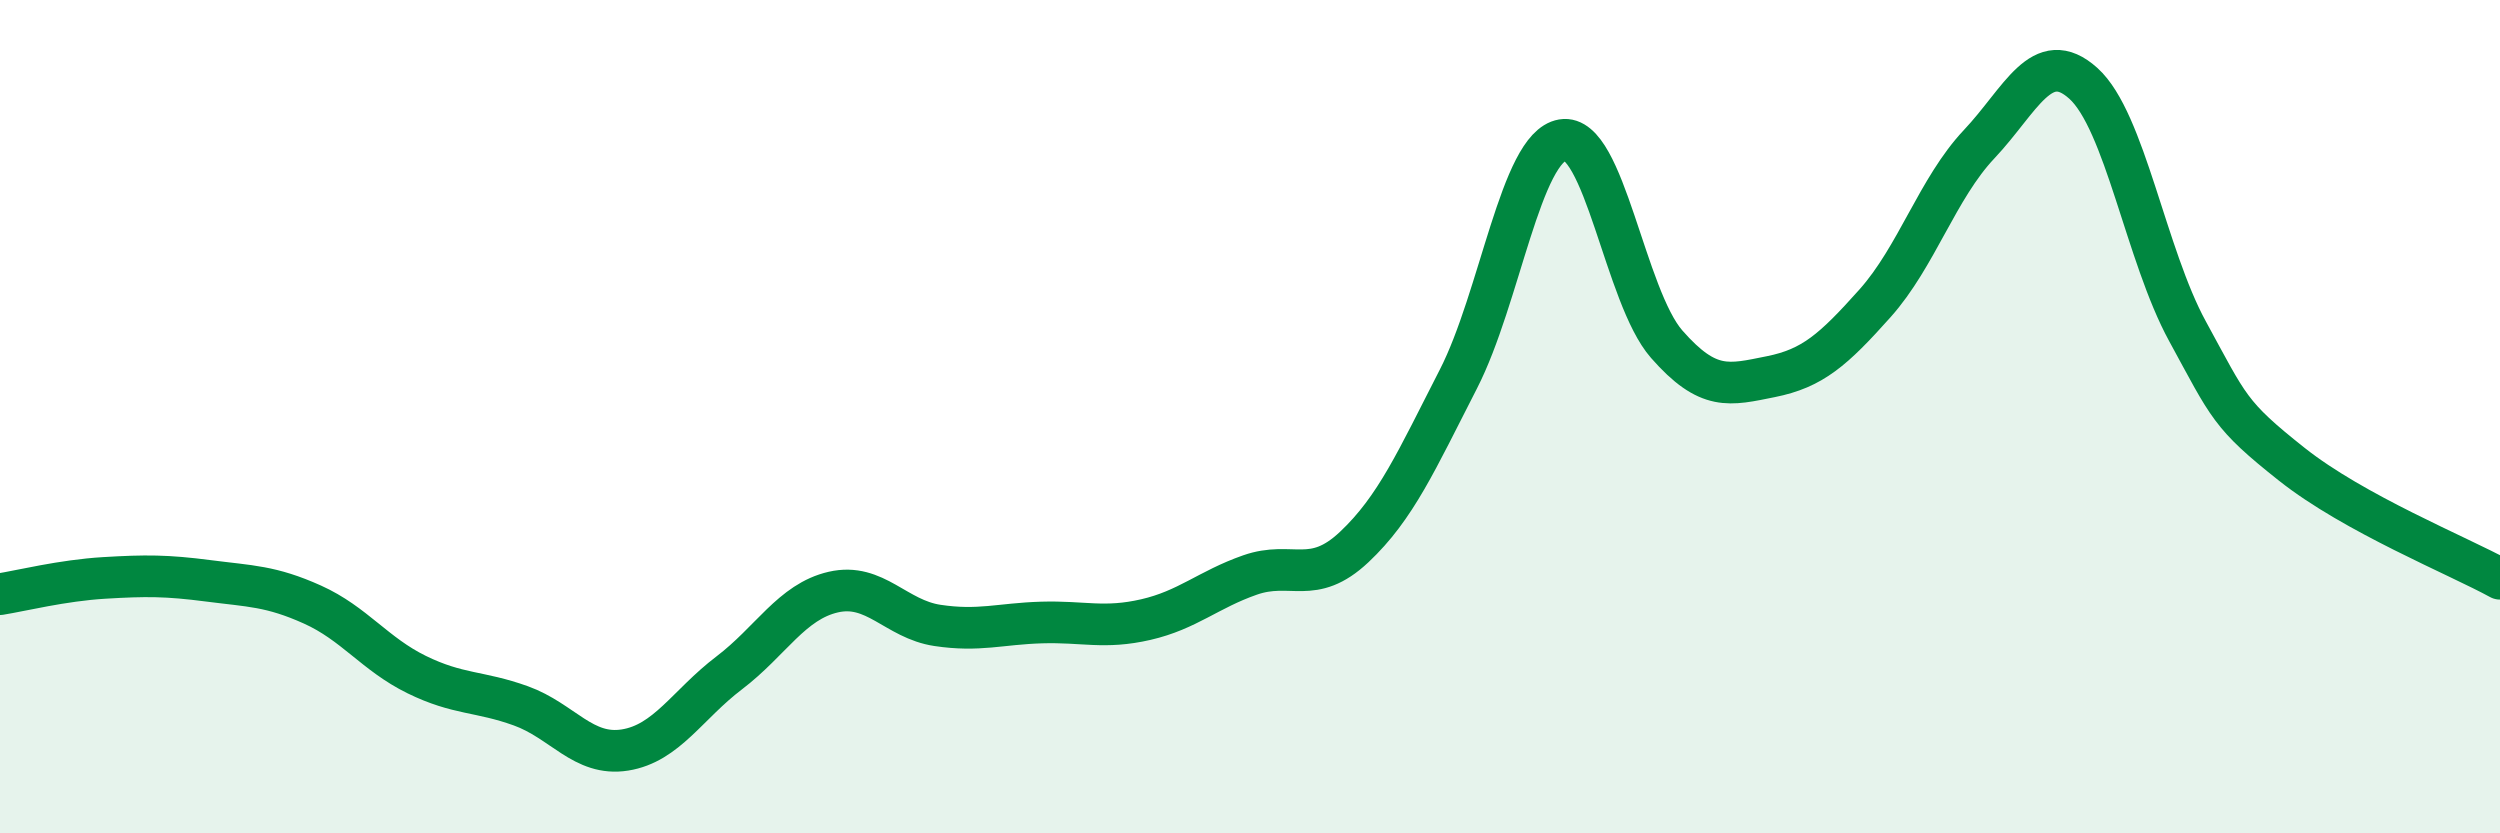
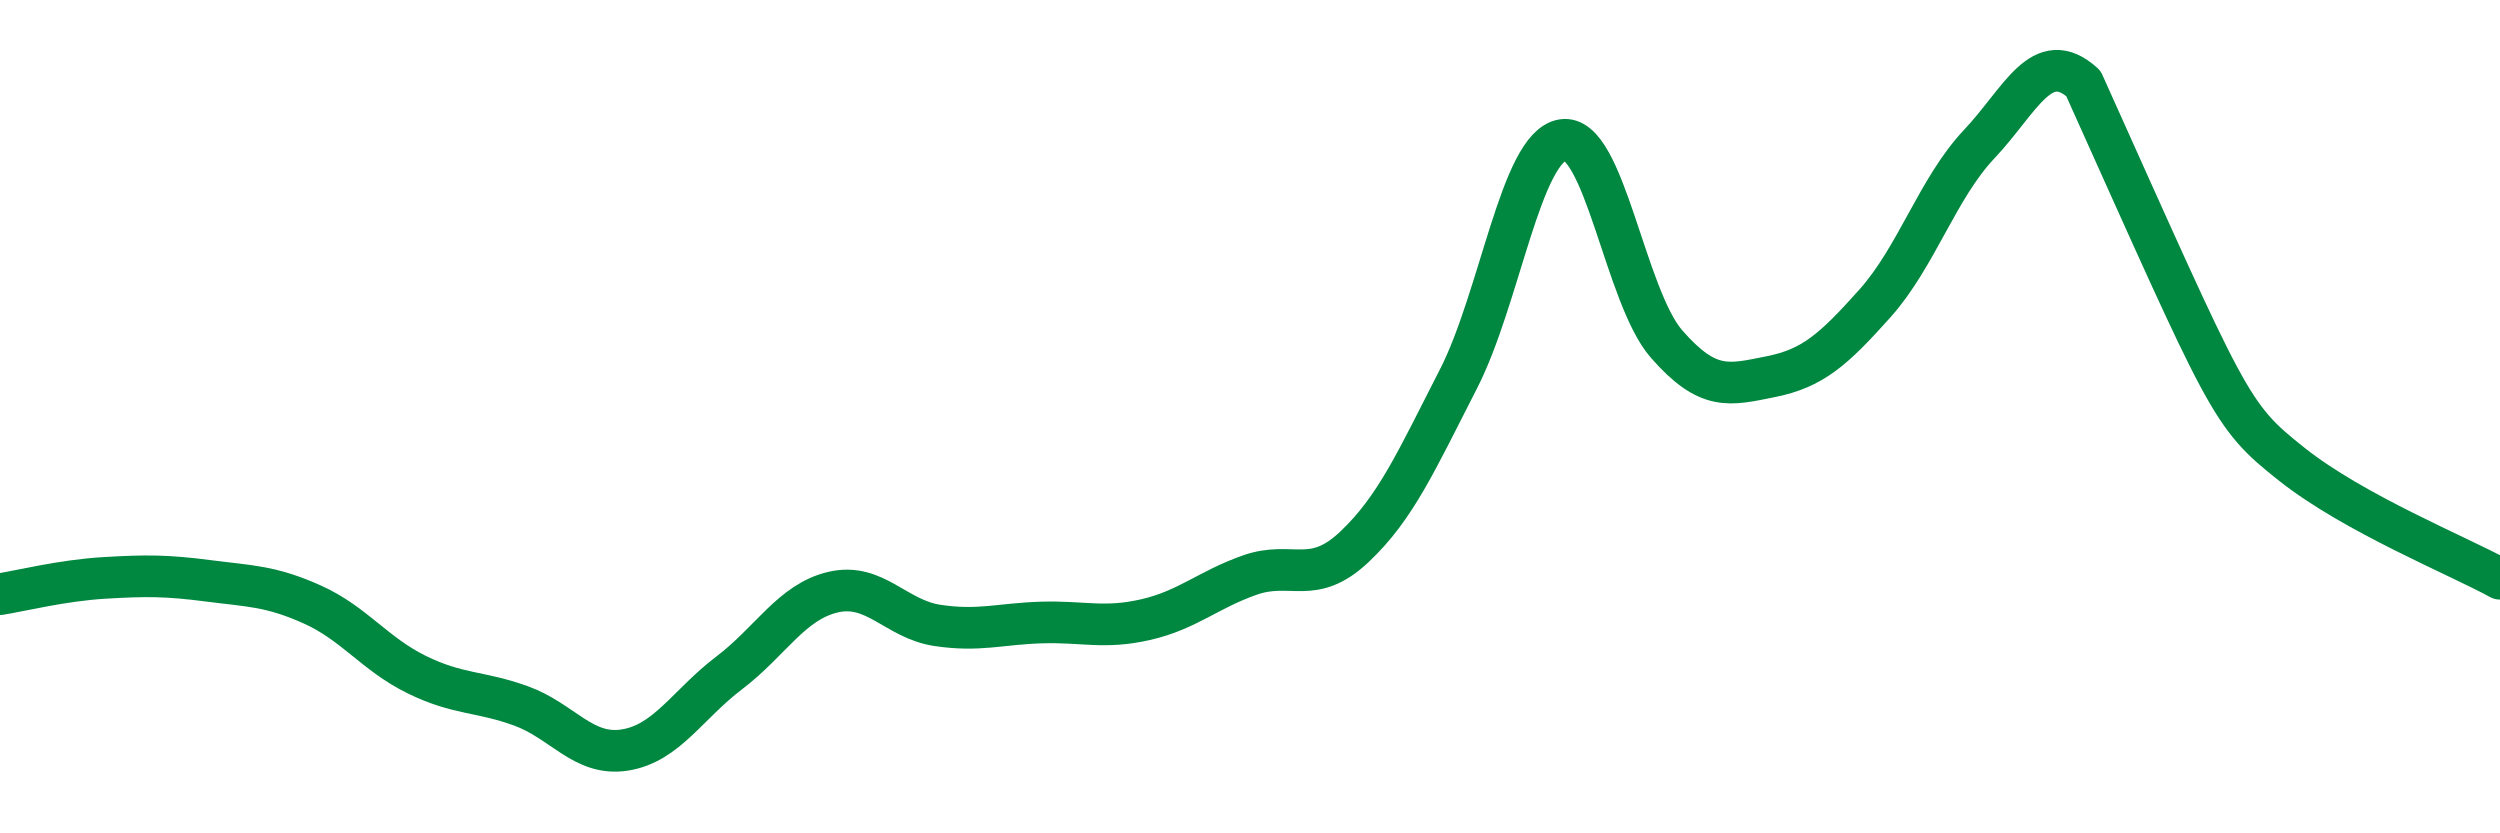
<svg xmlns="http://www.w3.org/2000/svg" width="60" height="20" viewBox="0 0 60 20">
-   <path d="M 0,14.26 C 0.5,14.18 1.5,13.93 2.5,13.87 C 3.5,13.81 4,13.81 5,13.94 C 6,14.07 6.5,14.06 7.5,14.51 C 8.5,14.96 9,15.7 10,16.19 C 11,16.68 11.5,16.58 12.5,16.94 C 13.5,17.3 14,18.16 15,18 C 16,17.84 16.5,16.91 17.5,16.15 C 18.5,15.39 19,14.44 20,14.21 C 21,13.98 21.5,14.86 22.5,15.01 C 23.5,15.16 24,14.97 25,14.94 C 26,14.91 26.5,15.1 27.5,14.87 C 28.5,14.64 29,14.15 30,13.8 C 31,13.45 31.5,14.07 32.5,13.13 C 33.5,12.19 34,11.05 35,9.1 C 36,7.15 36.5,3.53 37.5,3.36 C 38.5,3.19 39,7.12 40,8.26 C 41,9.4 41.5,9.24 42.5,9.04 C 43.5,8.84 44,8.4 45,7.28 C 46,6.16 46.5,4.52 47.5,3.46 C 48.5,2.4 49,1.1 50,2 C 51,2.9 51.5,6.12 52.5,7.95 C 53.5,9.78 53.5,9.95 55,11.14 C 56.5,12.33 59,13.34 60,13.89L60 20L0 20Z" fill="#008740" opacity="0.1" stroke-linecap="round" stroke-linejoin="round" />
-   <path d="M 0,14.26 C 0.5,14.18 1.5,13.93 2.5,13.87 C 3.5,13.81 4,13.81 5,13.94 C 6,14.07 6.5,14.06 7.5,14.51 C 8.5,14.96 9,15.7 10,16.19 C 11,16.68 11.5,16.58 12.5,16.94 C 13.5,17.3 14,18.16 15,18 C 16,17.84 16.5,16.91 17.5,16.15 C 18.5,15.39 19,14.44 20,14.21 C 21,13.98 21.5,14.86 22.5,15.01 C 23.5,15.16 24,14.97 25,14.94 C 26,14.91 26.5,15.1 27.5,14.87 C 28.5,14.64 29,14.15 30,13.8 C 31,13.45 31.5,14.07 32.5,13.13 C 33.5,12.19 34,11.05 35,9.1 C 36,7.15 36.5,3.53 37.5,3.36 C 38.5,3.19 39,7.12 40,8.26 C 41,9.4 41.5,9.24 42.5,9.04 C 43.5,8.84 44,8.4 45,7.28 C 46,6.16 46.5,4.52 47.5,3.46 C 48.5,2.4 49,1.1 50,2 C 51,2.9 51.5,6.12 52.5,7.95 C 53.5,9.78 53.5,9.95 55,11.14 C 56.5,12.33 59,13.34 60,13.89" stroke="#008740" stroke-width="1" fill="none" stroke-linecap="round" stroke-linejoin="round" />
+   <path d="M 0,14.26 C 0.5,14.18 1.5,13.93 2.5,13.87 C 3.5,13.81 4,13.81 5,13.94 C 6,14.07 6.5,14.06 7.5,14.51 C 8.5,14.96 9,15.7 10,16.19 C 11,16.68 11.5,16.58 12.5,16.94 C 13.5,17.3 14,18.16 15,18 C 16,17.84 16.5,16.91 17.5,16.15 C 18.5,15.39 19,14.44 20,14.21 C 21,13.98 21.5,14.86 22.5,15.01 C 23.5,15.16 24,14.97 25,14.94 C 26,14.91 26.5,15.1 27.5,14.87 C 28.5,14.64 29,14.15 30,13.8 C 31,13.45 31.5,14.07 32.5,13.13 C 33.5,12.19 34,11.05 35,9.1 C 36,7.15 36.5,3.53 37.5,3.36 C 38.5,3.19 39,7.12 40,8.26 C 41,9.4 41.5,9.24 42.5,9.04 C 43.5,8.84 44,8.4 45,7.28 C 46,6.16 46.5,4.52 47.5,3.46 C 48.5,2.4 49,1.1 50,2 C 53.5,9.78 53.5,9.95 55,11.14 C 56.5,12.33 59,13.34 60,13.89" stroke="#008740" stroke-width="1" fill="none" stroke-linecap="round" stroke-linejoin="round" />
</svg>